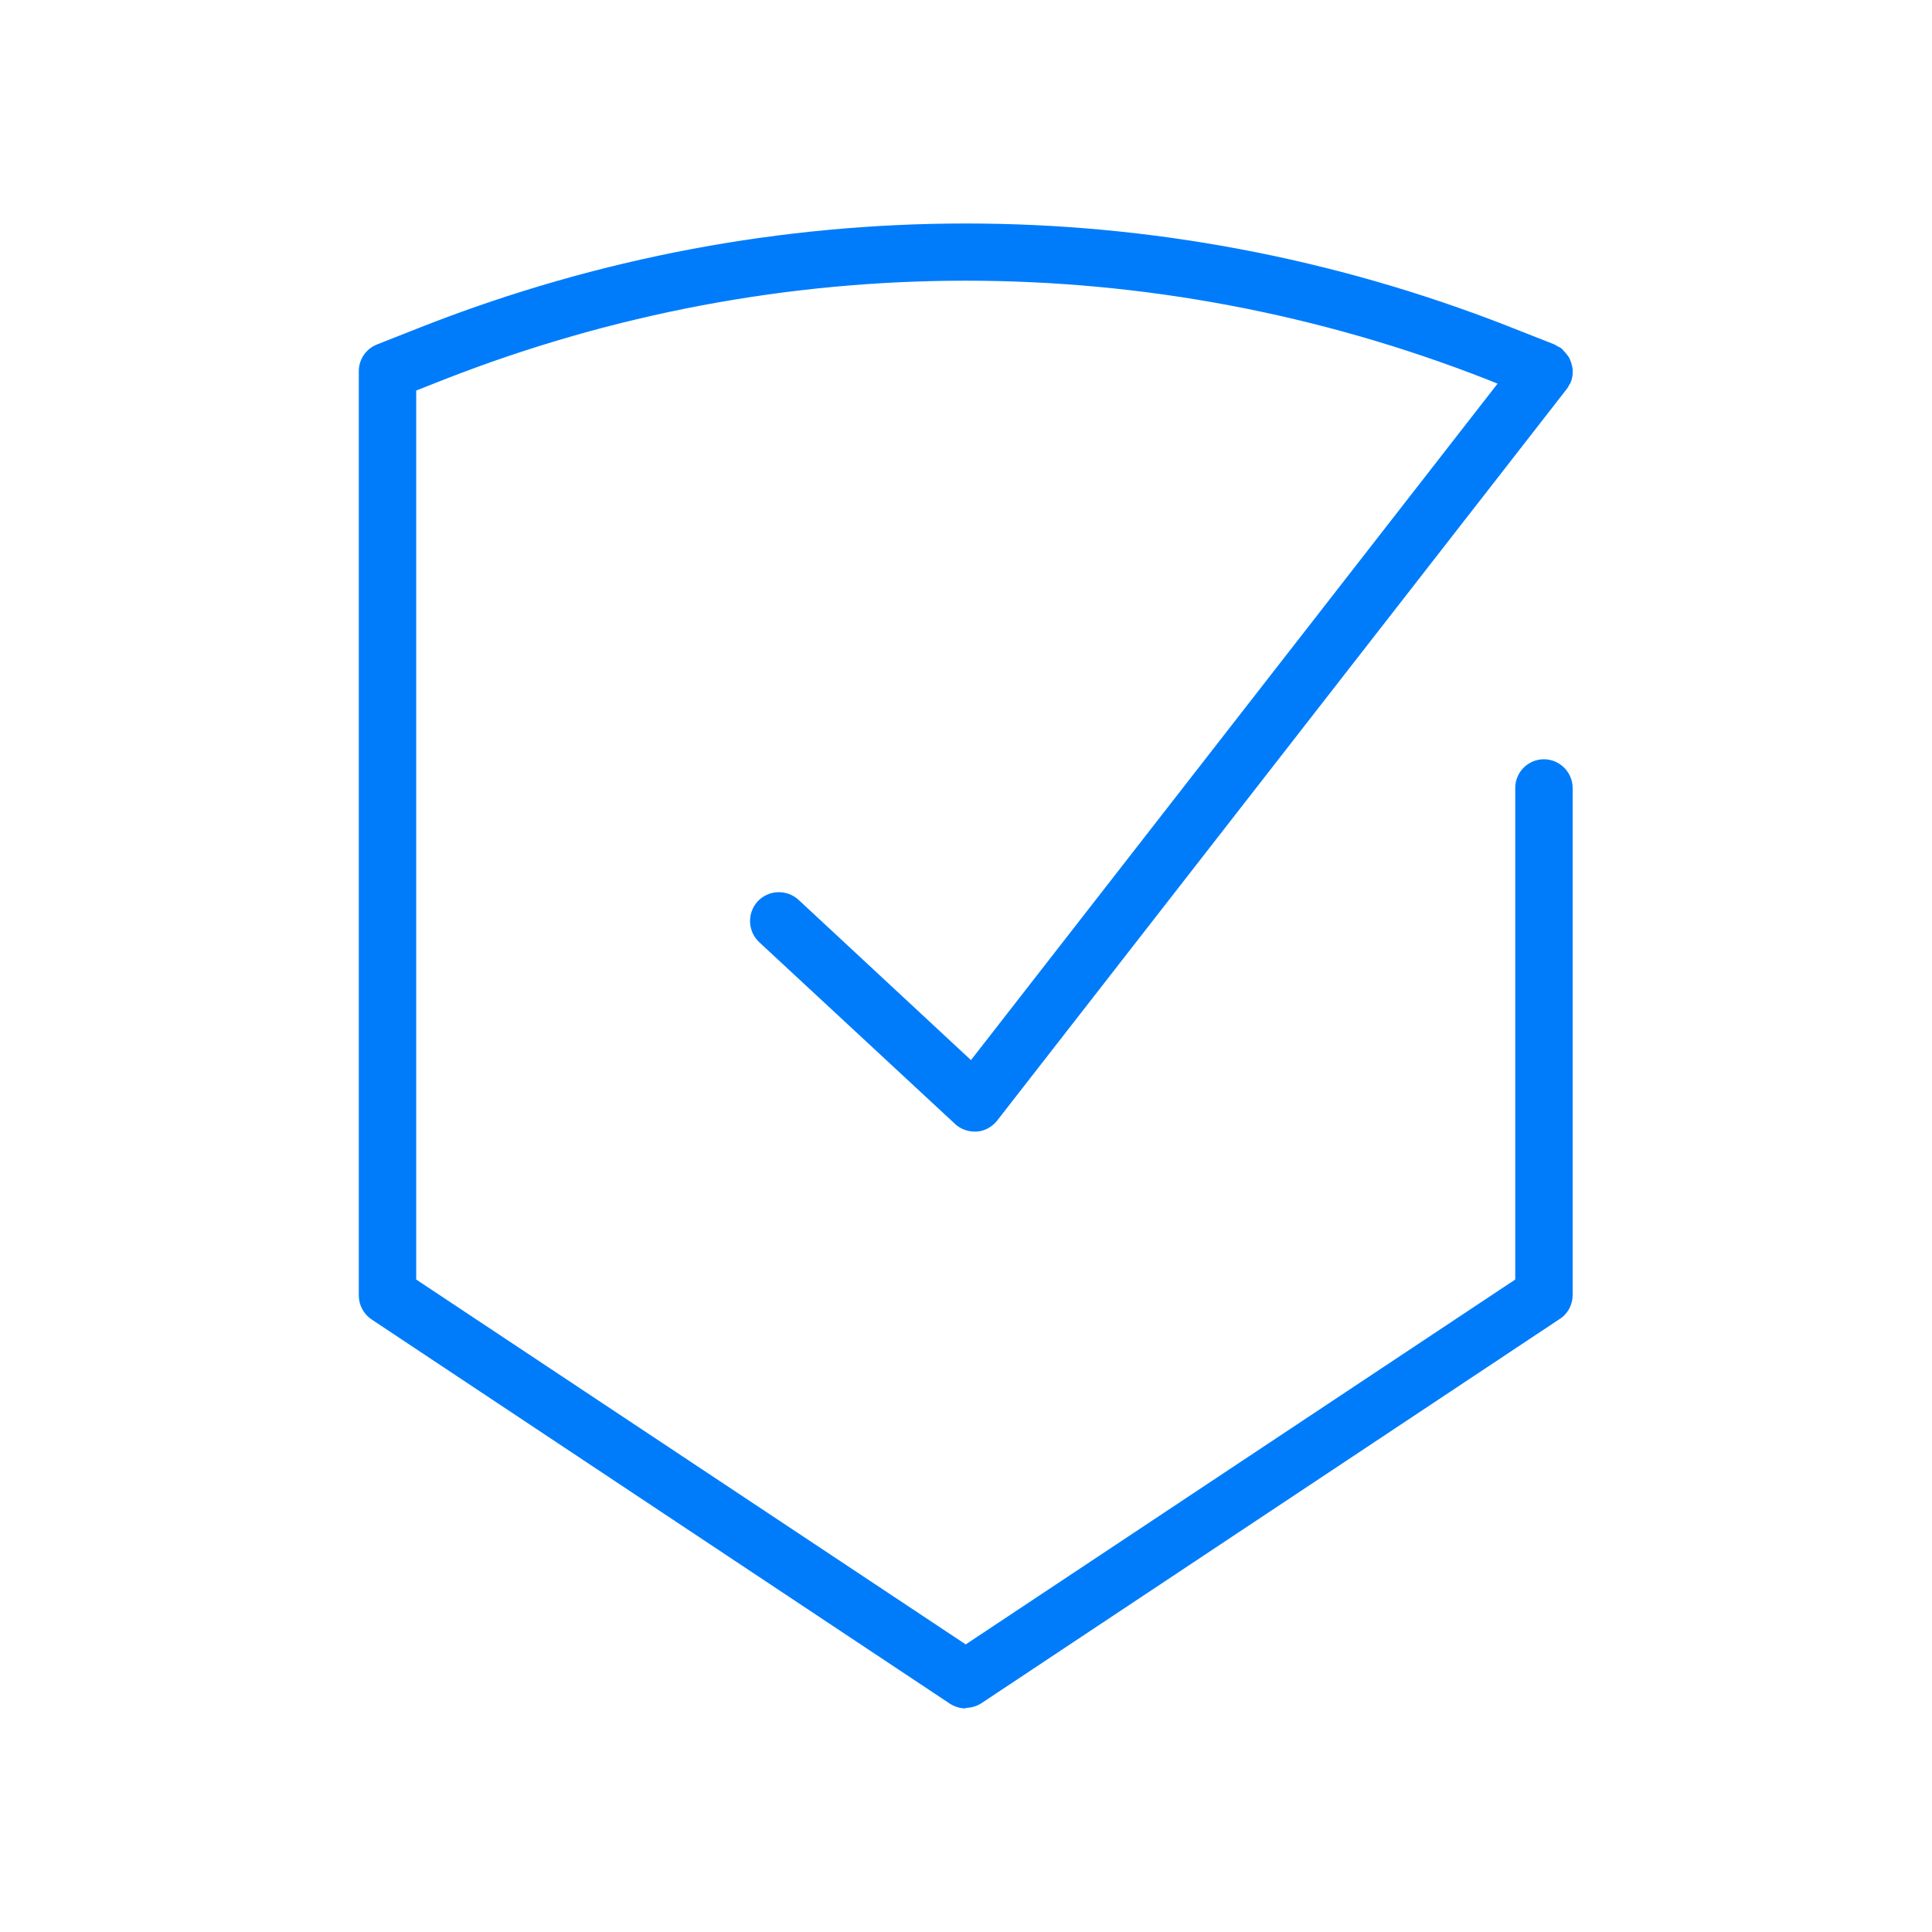
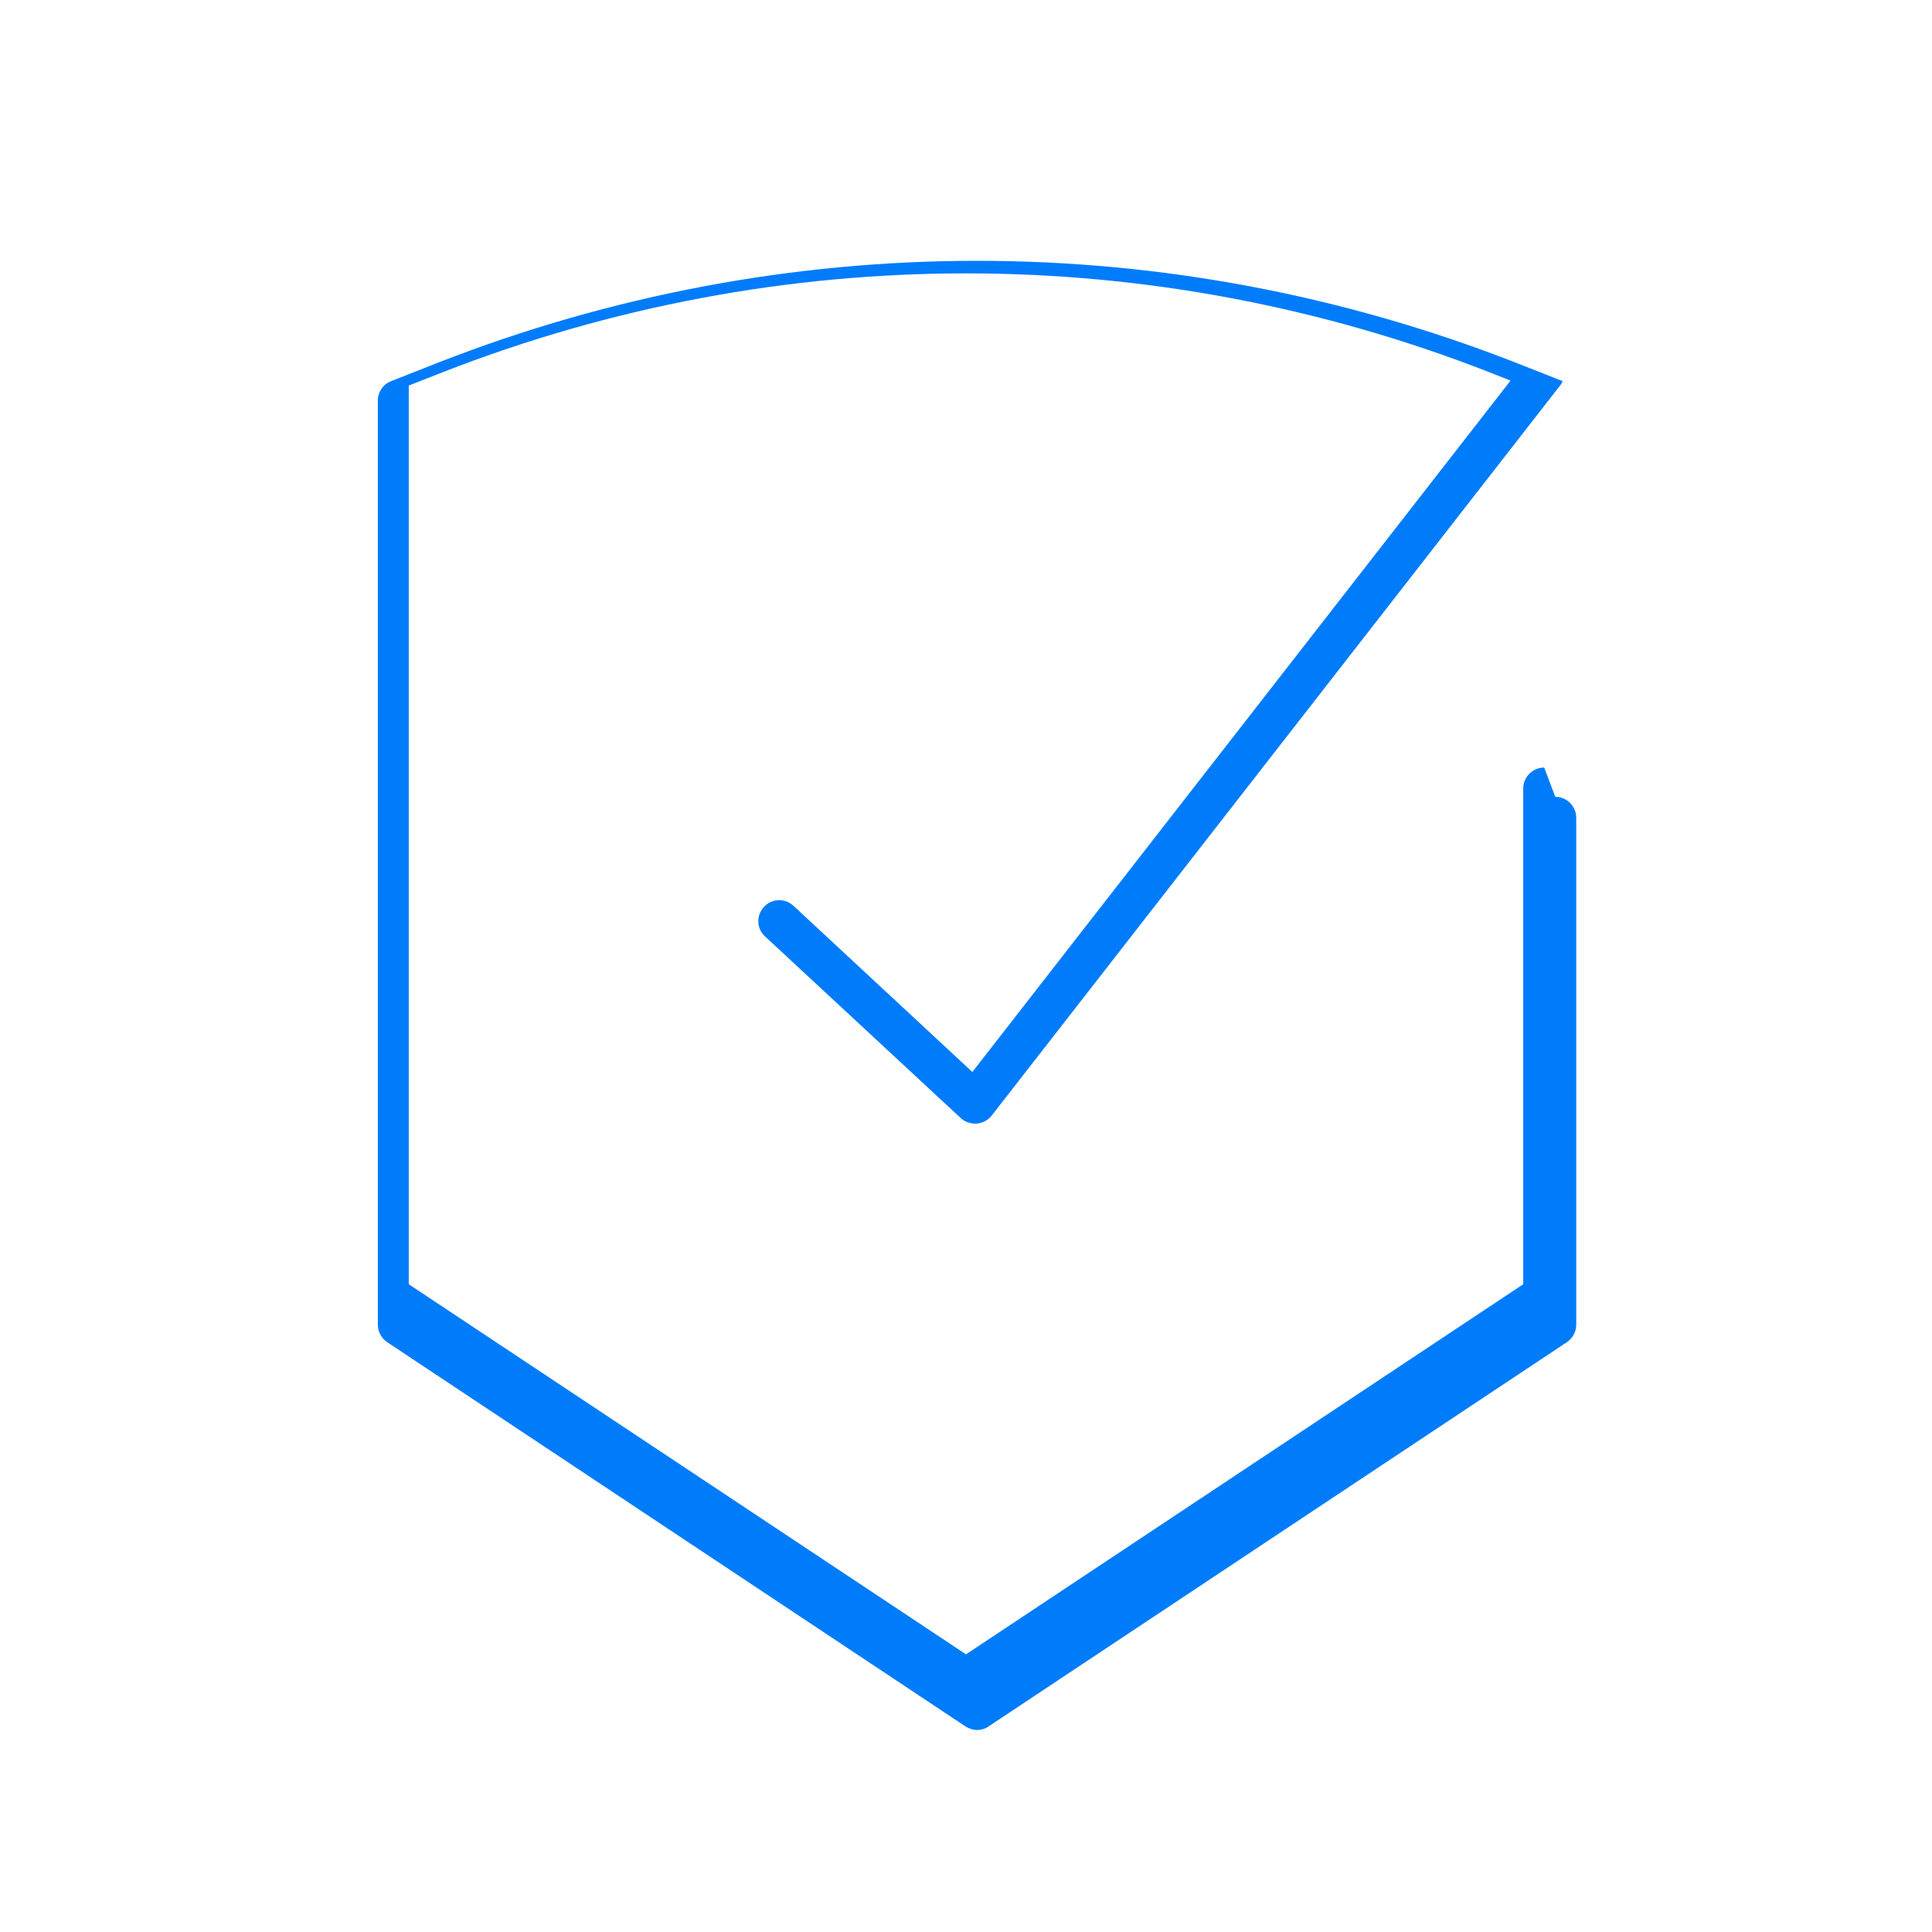
<svg xmlns="http://www.w3.org/2000/svg" id="Layer_1" viewBox="0 0 70 70">
  <defs>
    <style>.cls-1{fill:#007cfb;}</style>
  </defs>
-   <path class="cls-1" d="m55.95,27.81c-.42,0-.76.34-.76.76v17.96l-20.19,13.41-20.19-13.41V13.97l1.22-.48c12.23-4.78,25.71-4.78,37.94,0l.76.3-19.5,25.05-6.48-6.02c-.31-.29-.79-.27-1.07.04-.29.31-.27.79.04,1.07l7.09,6.58c.14.13.33.2.52.2.02,0,.04,0,.06,0,.21-.02.41-.12.54-.29l20.64-26.51s.03-.07.05-.1c.02-.03.05-.06.06-.09,0-.01,0-.03,0-.04.02-.05.02-.1.03-.15,0-.05.01-.09,0-.14,0-.05-.02-.09-.03-.14-.01-.05-.02-.09-.04-.14-.02-.04-.05-.08-.08-.11-.03-.04-.06-.08-.1-.12-.01,0-.02-.02-.03-.03-.03-.02-.07-.03-.1-.05-.03-.02-.06-.05-.09-.06l-1.7-.67c-12.59-4.92-26.46-4.92-39.05,0l-1.7.67c-.29.11-.48.39-.48.71v33.48c0,.25.13.49.34.63l20.95,13.92c.13.08.27.13.42.13s.29-.04.42-.13l20.95-13.92c.21-.14.34-.38.34-.63v-18.37c0-.42-.34-.76-.76-.76Z" />
-   <path class="cls-1" d="m35,61.9c-.21,0-.41-.06-.58-.17l-20.95-13.92c-.29-.19-.47-.52-.47-.87V13.45c0-.43.26-.81.66-.97l1.7-.67c12.66-4.95,26.6-4.95,39.26,0l1.7.67s.1.06.12.07c.04.02.09.04.14.08.02.02.06.05.07.08.03.02.07.08.11.12.04.06.08.1.11.16.02.05.04.1.06.16.03.11.04.16.05.22,0,.06,0,.12,0,.16,0,.08-.02.15-.04.24-.04.12-.07.16-.09.18,0,.02-.06.12-.08.14l-20.64,26.51c-.18.23-.45.38-.74.4,0,0-.08,0-.08,0-.26,0-.52-.1-.71-.28l-7.09-6.58c-.42-.39-.45-1.05-.06-1.48.39-.42,1.05-.45,1.48-.06l6.25,5.81,19.08-24.51-.4-.16c-12.17-4.76-25.57-4.76-37.74,0l-1.04.41v32.21l19.91,13.22,19.91-13.22v-17.81c0-.58.47-1.04,1.04-1.04s1.04.47,1.04,1.04v18.37c0,.35-.17.68-.47.87l-20.95,13.92c-.17.11-.37.17-.58.17Zm0-53.22c-6.58,0-13.16,1.22-19.42,3.67l-1.7.67c-.18.07-.3.25-.3.44v33.48c0,.16.08.31.21.4l20.95,13.92c.16.1.37.1.53,0l20.95-13.92c.13-.09.21-.24.21-.4v-18.37c0-.26-.21-.47-.47-.47s-.47.21-.47.47v17.96c0,.1-.05.18-.13.24l-20.19,13.41c-.09.06-.22.06-.31,0l-20.19-13.41c-.08-.05-.13-.14-.13-.24V13.97c0-.12.07-.22.18-.27l1.22-.48c12.3-4.81,25.85-4.81,38.15,0l.76.3c.08.03.15.1.17.19.02.09,0,.18-.05.25l-19.5,25.05c-.05.06-.12.1-.2.11-.08,0-.16-.02-.22-.08l-6.48-6.02c-.19-.18-.49-.17-.67.03-.18.19-.17.49.03.67l7.09,6.58c.09.08.2.13.32.13.17-.01.29-.08.37-.18l20.64-26.51s.01-.04.02-.06c0,0,.03-.04.04-.06,0-.01,0-.02,0-.03,0-.02,0-.06.01-.09v-.09s-.01-.09-.01-.09c0,0-.03-.09-.03-.09,0,0-.05-.06-.05-.07-.03-.04-.05-.06-.06-.08,0,0-.01-.01-.02-.02-.02-.01-.05-.02-.06-.03-.03-.01-.05-.03-.07-.05l-1.69-.66c-6.26-2.45-12.84-3.67-19.42-3.67Zm20.19,37.85h0,0Z" />
+   <path class="cls-1" d="m55.95,27.81c-.42,0-.76.34-.76.76v17.96l-20.19,13.41-20.19-13.41V13.97l1.22-.48c12.23-4.78,25.71-4.78,37.94,0l.76.3-19.5,25.05-6.48-6.02c-.31-.29-.79-.27-1.07.04-.29.31-.27.79.04,1.07l7.09,6.58c.14.13.33.2.52.2.02,0,.04,0,.06,0,.21-.02.41-.12.54-.29l20.64-26.51s.03-.07.05-.1l-1.7-.67c-12.59-4.92-26.46-4.92-39.05,0l-1.7.67c-.29.11-.48.39-.48.71v33.48c0,.25.13.49.34.63l20.95,13.92c.13.08.27.13.42.13s.29-.04.42-.13l20.95-13.92c.21-.14.34-.38.34-.63v-18.37c0-.42-.34-.76-.76-.76Z" />
</svg>